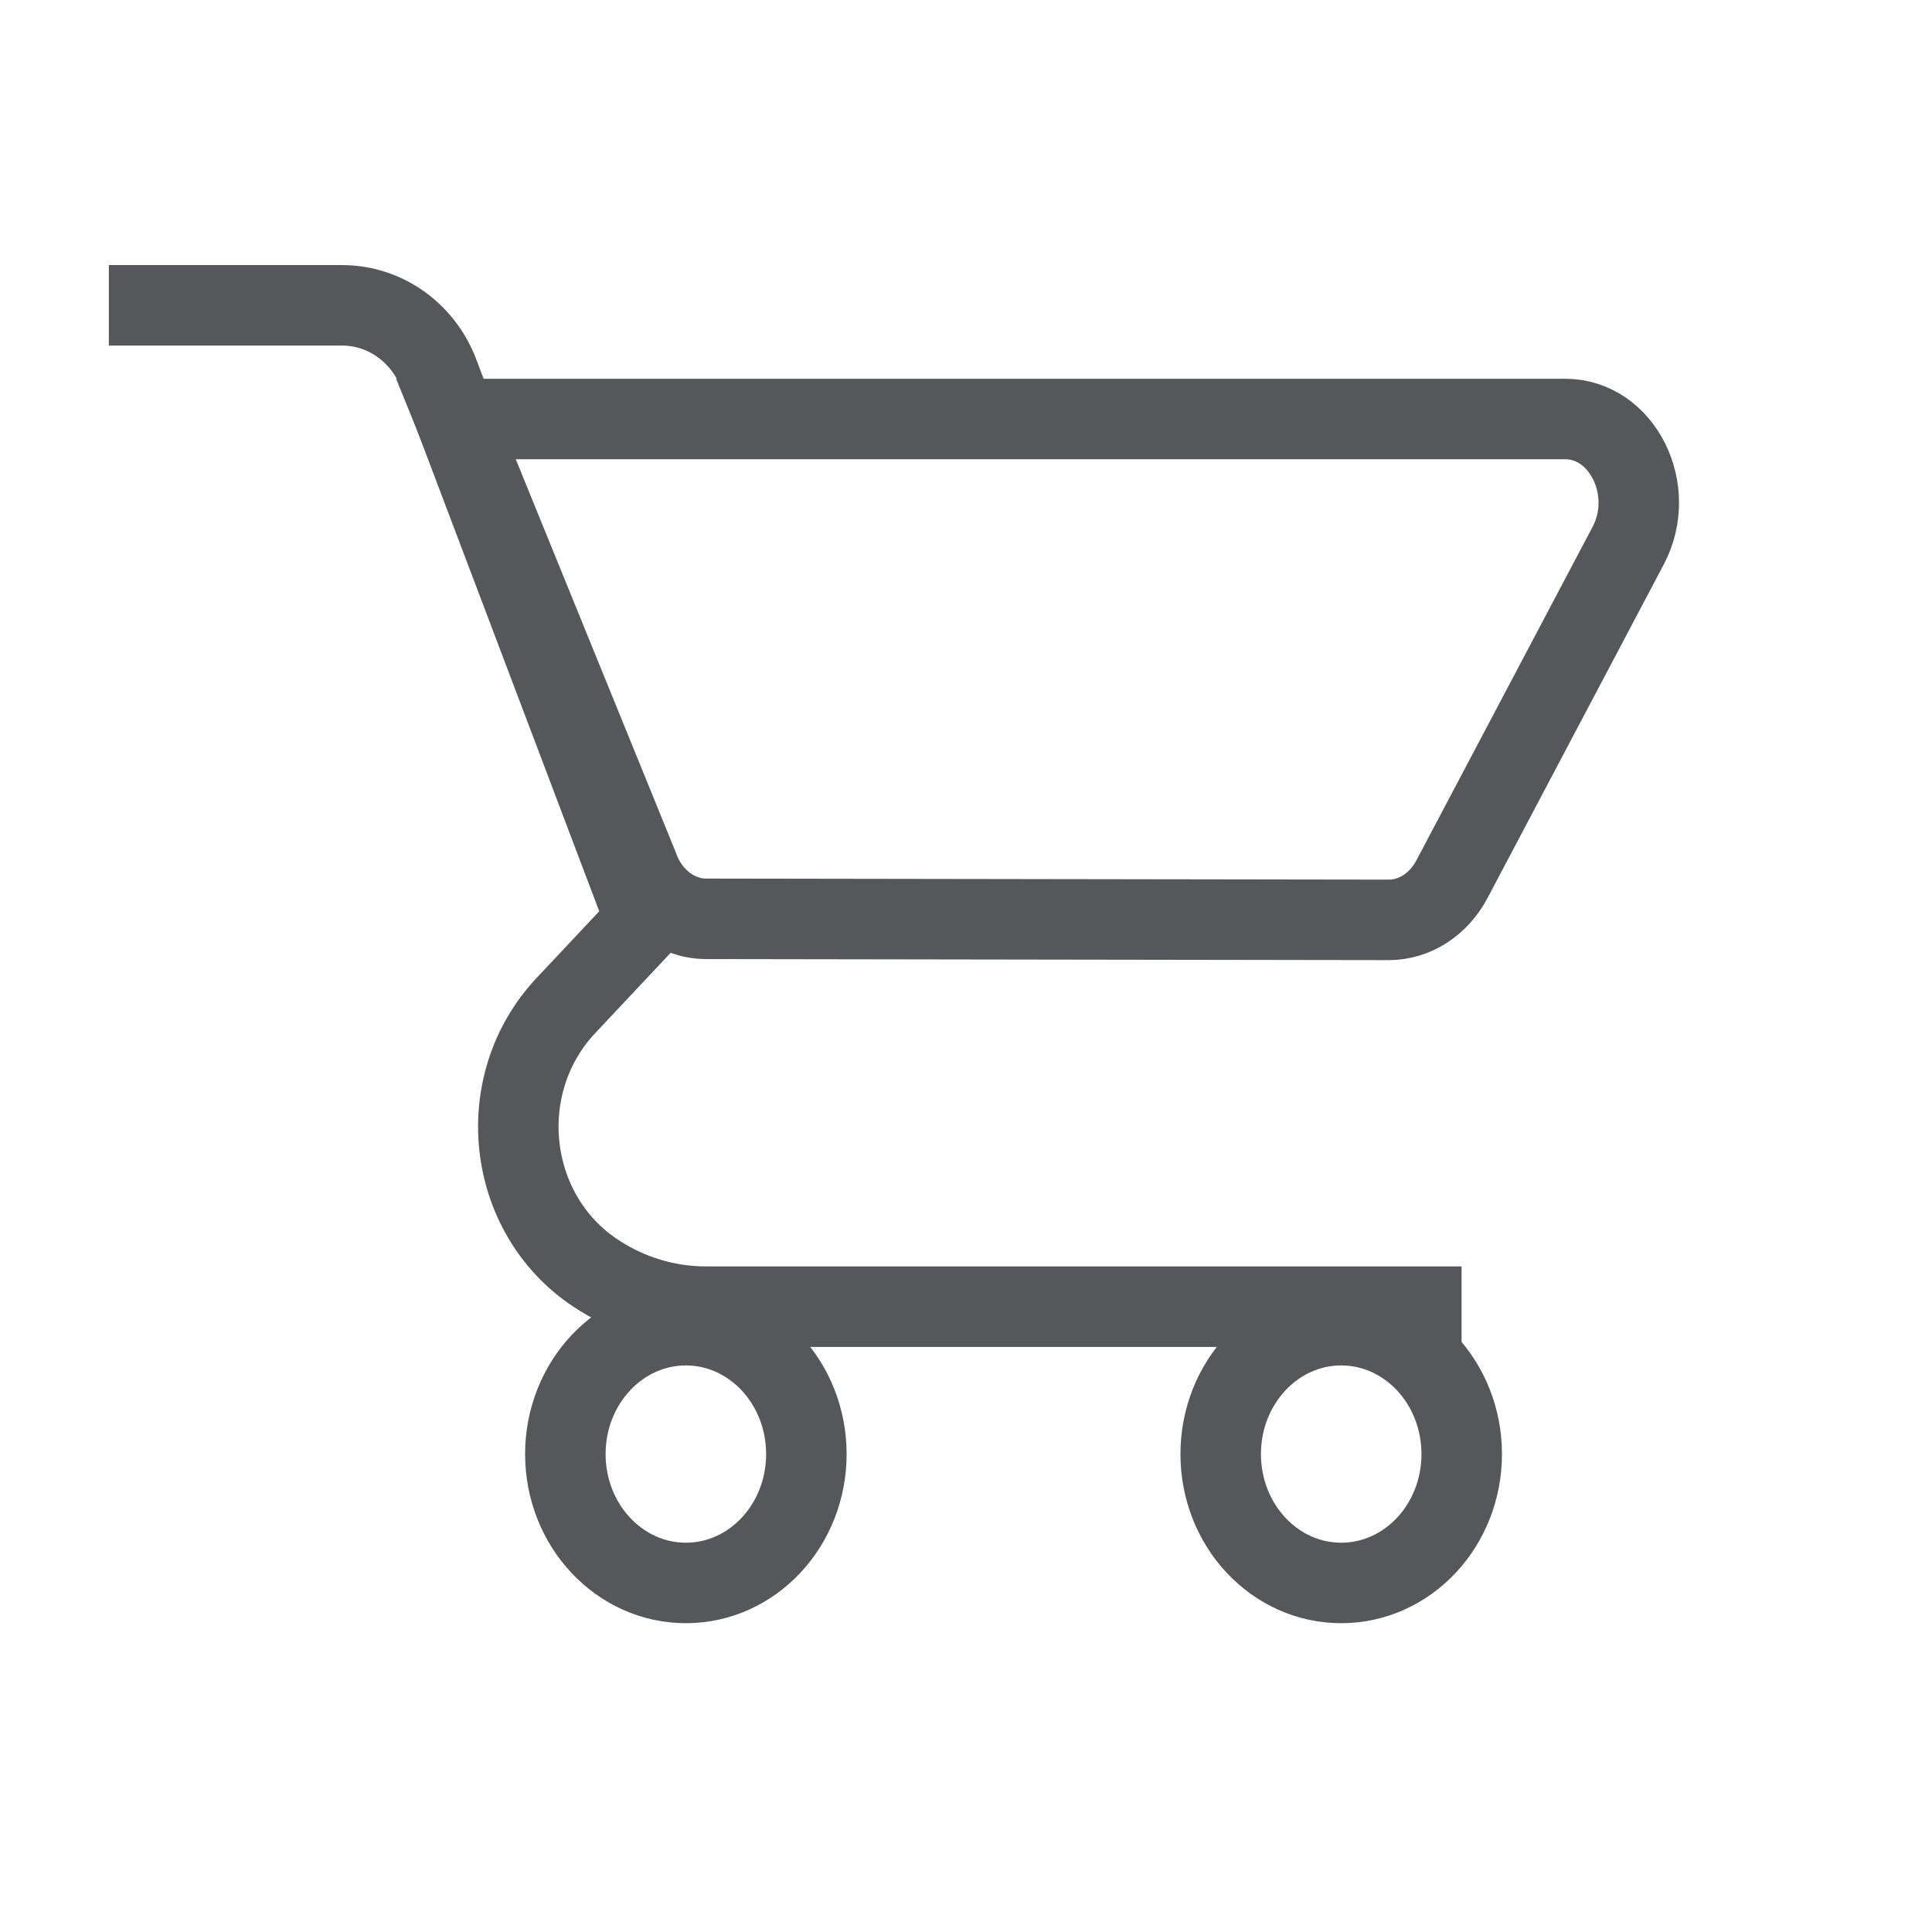
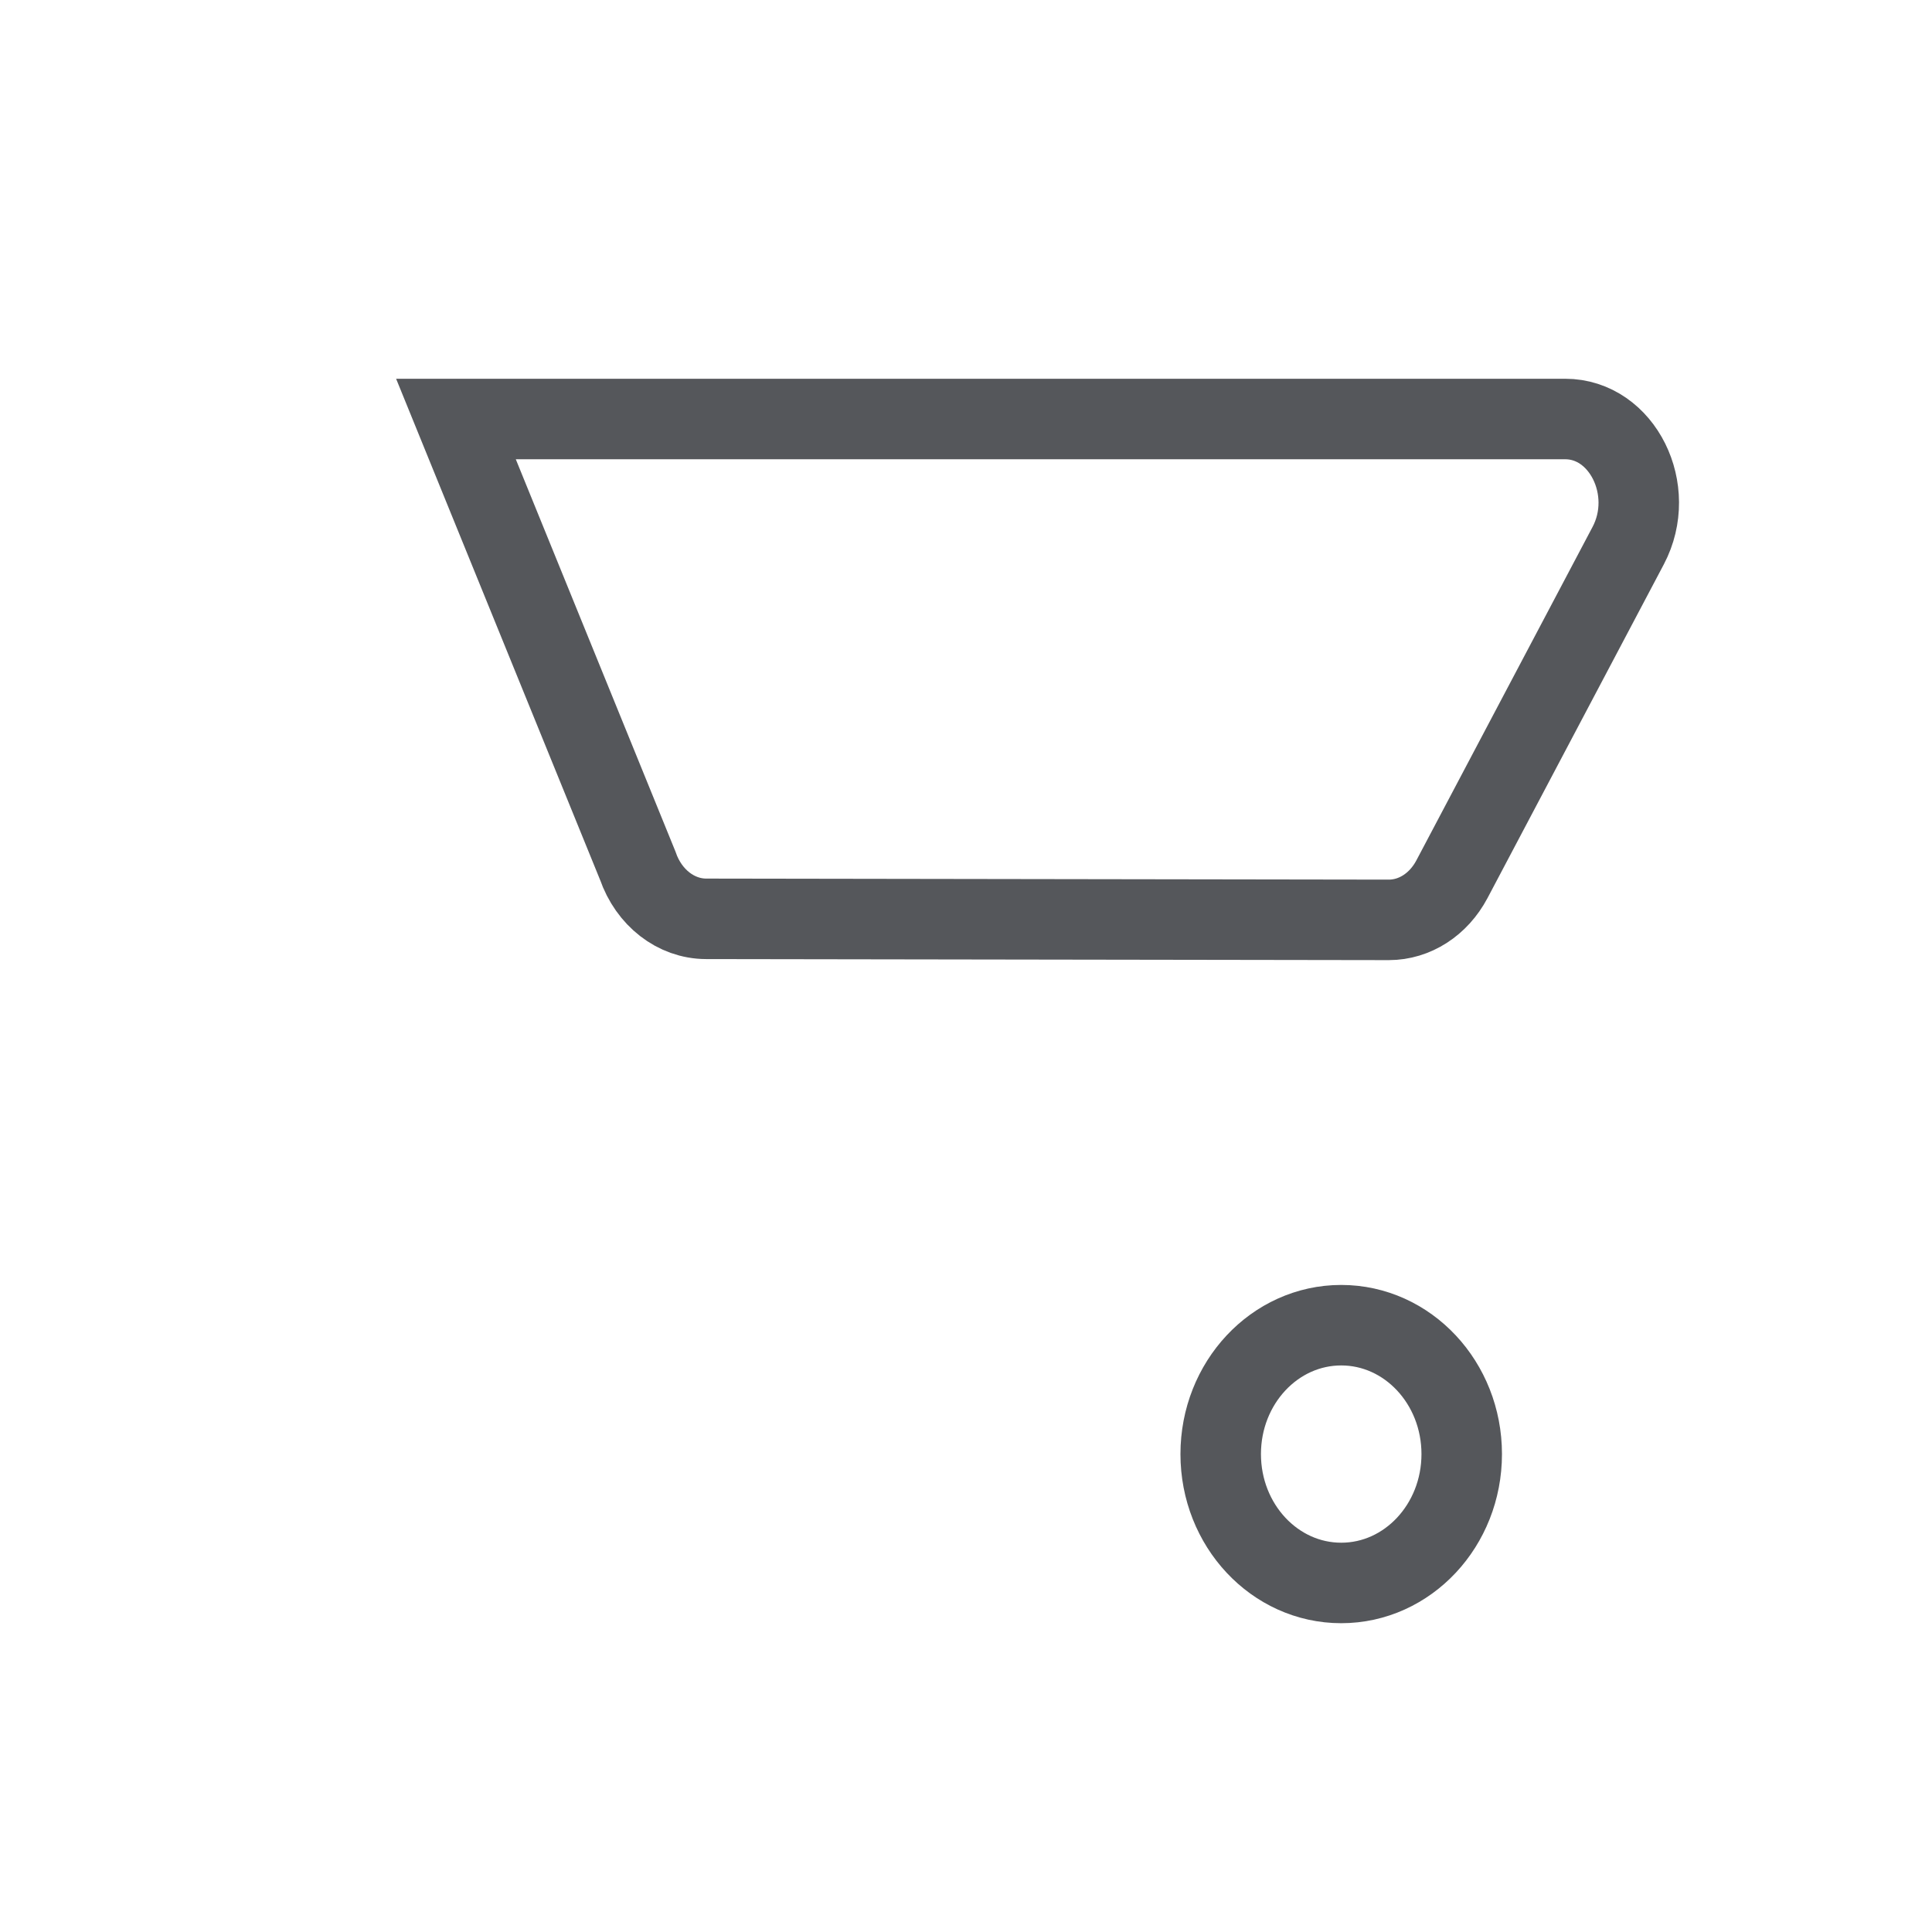
<svg xmlns="http://www.w3.org/2000/svg" width="24" height="24" viewBox="0 0 24 24" fill="none">
-   <path d="M1.352 3.793H4.251C4.78 3.793 5.254 4.129 5.448 4.639L8.022 11.435L7.029 12.492C6.112 13.469 6.287 15.073 7.392 15.811C7.803 16.086 8.282 16.232 8.771 16.232H18.156" stroke="#55575B" stroke-miterlimit="10" />
  <path d="M5.664 5.205H19.443C20.153 5.205 20.591 6.086 20.226 6.778L18.036 10.923C17.87 11.236 17.573 11.427 17.252 11.427L8.771 11.414C8.397 11.413 8.06 11.152 7.923 10.755L5.664 5.205H5.664Z" stroke="#55575B" stroke-miterlimit="10" />
-   <path d="M8.52 19.664C9.347 19.664 10.017 18.947 10.017 18.063C10.017 17.179 9.347 16.462 8.52 16.462C7.694 16.462 7.023 17.179 7.023 18.063C7.023 18.947 7.694 19.664 8.52 19.664Z" stroke="#55575B" stroke-miterlimit="10" />
  <path d="M16.661 19.664C17.488 19.664 18.158 18.947 18.158 18.063C18.158 17.179 17.488 16.462 16.661 16.462C15.834 16.462 15.164 17.179 15.164 18.063C15.164 18.947 15.834 19.664 16.661 19.664Z" stroke="#55575B" stroke-miterlimit="10" />
</svg>